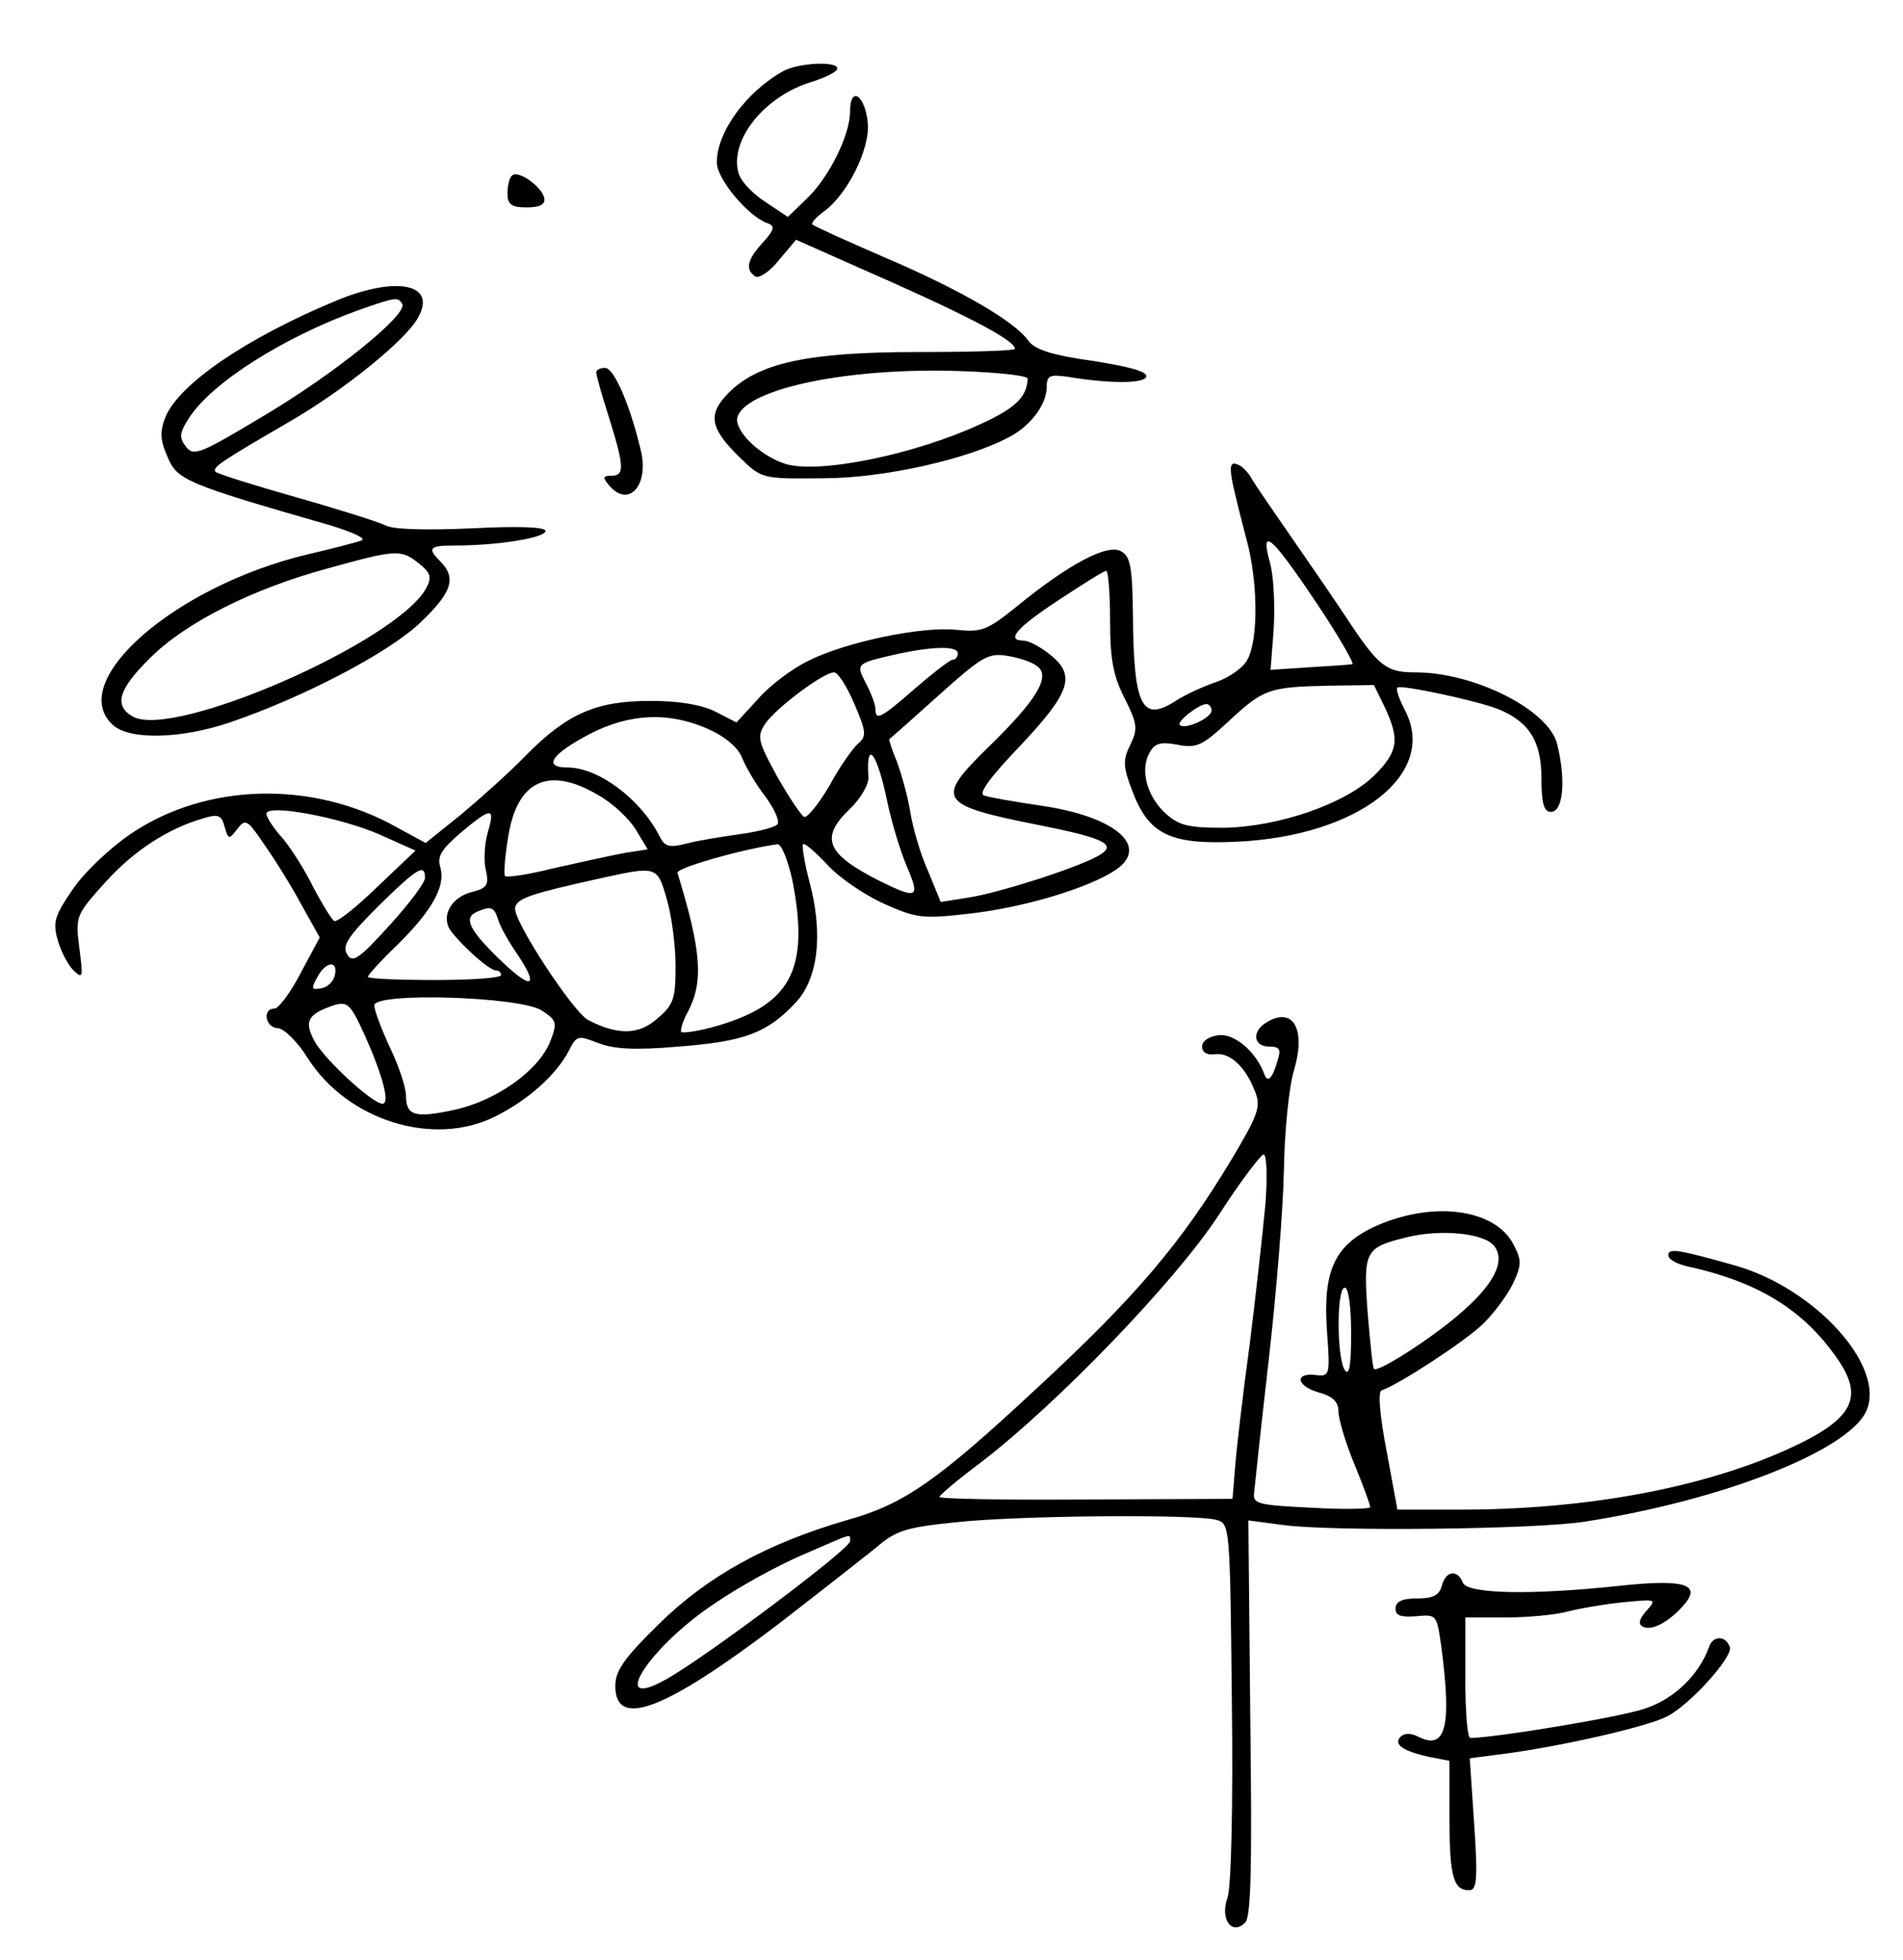
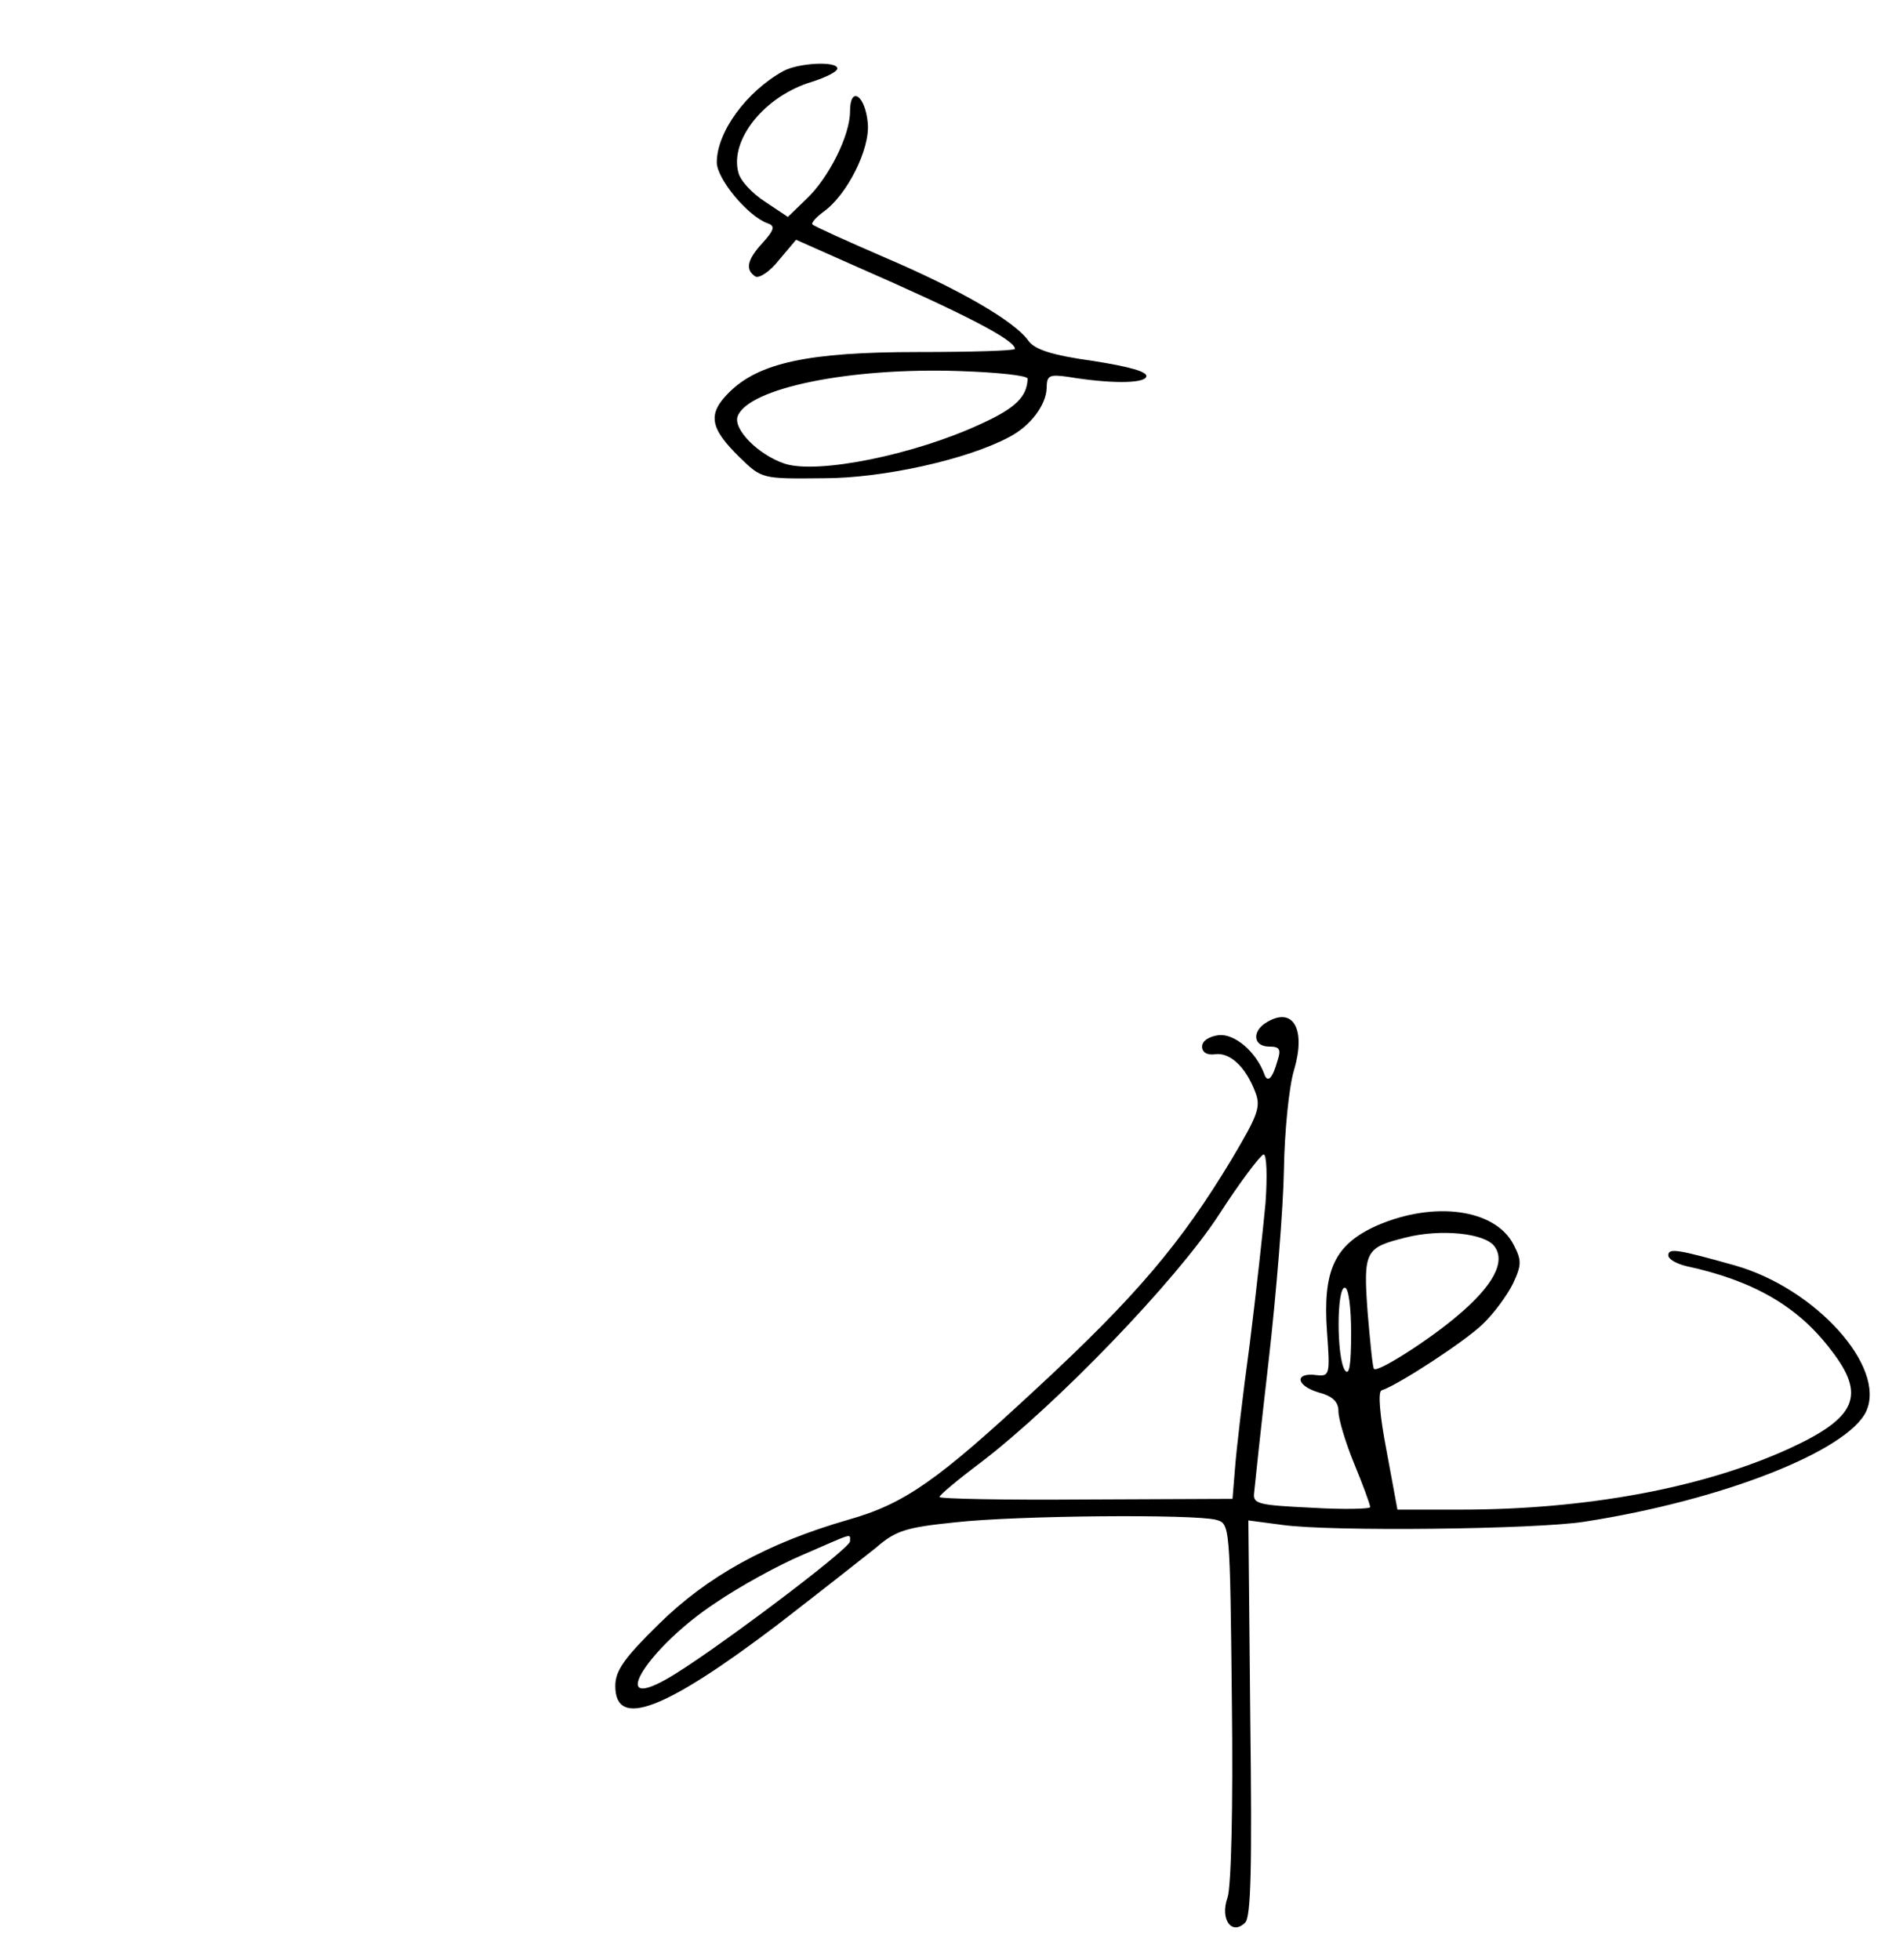
<svg xmlns="http://www.w3.org/2000/svg" version="1.0" width="300pt" height="309pt" viewBox="0 0 300 309" preserveAspectRatio="xMidYMid meet">
  <g transform="translate(0,309) scale(0.1,-0.1)" fill="#000000" stroke="none">
    <path d="M1235 2978 c-58 -32 -105 -96 -105 -144 0 -26 49 -85 80 -96 12 -4 11 -10 -7 -30 -25 -27 -29 -43 -12 -54 6 -3 23 8 37 26 l27 32 90 -40 c176 -77 255 -118 255 -132 0 -3 -69 -5 -153 -5 -173 0 -251 -17 -298 -64 -34 -34 -30 -56 17 -102 35 -34 35 -34 132 -33 95 0 228 30 293 65 33 17 58 50 59 77 0 20 4 22 33 18 66 -11 120 -11 124 0 3 8 -27 16 -84 25 -65 9 -92 18 -102 32 -22 31 -109 81 -226 131 -60 26 -111 49 -114 52 -3 2 5 11 17 20 37 26 74 99 70 140 -4 44 -28 60 -28 18 0 -37 -33 -104 -69 -138 l-29 -28 -36 24 c-20 13 -39 33 -42 46 -14 52 42 121 116 143 22 7 40 16 40 21 0 12 -61 9 -85 -4z m385 -485 c-1 -28 -18 -46 -73 -71 -105 -49 -258 -80 -310 -63 -42 14 -82 55 -74 75 17 44 176 77 350 71 59 -2 107 -7 107 -12z" />
-     <path d="M807 2813 c-4 -3 -7 -16 -7 -28 0 -17 6 -22 30 -22 22 0 30 5 28 15 -4 18 -42 45 -51 35z" />
-     <path d="M530 2616 c-142 -59 -247 -131 -269 -183 -9 -23 -9 -36 3 -63 15 -37 30 -43 256 -108 36 -11 58 -21 50 -24 -8 -3 -46 -13 -85 -22 -210 -50 -382 -201 -307 -269 26 -24 108 -22 184 4 115 39 249 109 299 156 51 48 59 71 34 97 -22 22 -19 26 23 26 66 0 142 12 142 23 0 6 -41 8 -117 4 -72 -3 -124 -2 -136 5 -10 5 -73 25 -140 44 -67 19 -124 37 -127 40 -6 7 6 15 116 79 85 49 186 130 204 166 28 52 -36 64 -130 25z m104 -5 c10 -16 -106 -110 -219 -177 -100 -60 -110 -64 -122 -48 -11 14 -10 22 5 45 35 55 148 127 267 170 60 21 62 21 69 10z m26 -409 c19 -15 21 -22 12 -39 -45 -84 -396 -238 -462 -203 -31 17 -24 43 27 93 56 56 162 109 280 141 108 30 115 30 143 8z" />
-     <path d="M940 2503 c0 -5 9 -37 20 -71 24 -77 25 -92 4 -92 -14 0 -14 -3 -4 -15 31 -37 64 0 50 56 -17 71 -42 129 -56 129 -8 0 -14 -3 -14 -7z" />
-     <path d="M1943 2329 c4 -19 14 -59 22 -89 18 -66 19 -156 2 -189 -6 -13 -29 -29 -49 -36 -21 -7 -49 -20 -63 -29 -55 -36 -68 -11 -69 137 -1 74 -4 90 -19 98 -21 12 -82 -20 -164 -87 -47 -38 -56 -41 -95 -37 -54 6 -175 -19 -234 -49 -25 -12 -61 -39 -79 -60 l-34 -37 -33 17 c-22 11 -57 17 -103 17 -85 0 -131 -20 -196 -86 -25 -26 -71 -67 -102 -93 l-56 -45 -46 25 c-132 74 -299 70 -418 -10 -34 -23 -75 -62 -93 -89 -28 -41 -31 -51 -23 -79 5 -18 16 -39 25 -48 15 -14 15 -11 9 36 -6 49 -6 51 41 103 45 50 99 85 155 101 23 7 28 5 33 -13 6 -21 7 -21 20 -4 13 17 16 15 43 -25 17 -24 43 -66 58 -94 l29 -52 -30 -56 c-16 -31 -35 -56 -41 -56 -20 0 -15 -30 5 -31 9 0 31 -21 47 -47 63 -99 199 -141 296 -92 52 26 95 65 115 102 13 26 15 26 46 14 25 -10 58 -12 128 -6 103 8 139 21 184 69 36 38 44 109 22 191 -8 30 -12 57 -10 59 2 3 19 -12 38 -32 19 -21 59 -48 90 -62 52 -23 60 -24 138 -15 84 10 184 40 226 68 56 37 1 85 -118 102 -41 6 -81 13 -89 16 -9 3 11 30 58 79 79 84 88 111 45 144 -15 12 -33 21 -40 21 -29 0 -12 20 55 64 38 25 71 46 75 46 3 0 6 -35 6 -78 0 -62 5 -88 23 -123 20 -40 21 -48 9 -73 -12 -24 -12 -34 3 -73 26 -69 60 -85 165 -80 192 9 317 107 265 207 -9 17 -15 34 -12 36 5 5 123 -20 159 -34 49 -20 68 -51 68 -109 0 -40 4 -53 15 -53 19 0 24 49 10 106 -12 54 -130 114 -224 114 -46 0 -58 9 -111 90 -24 36 -64 94 -89 130 -25 36 -51 74 -57 84 -6 11 -16 22 -24 24 -10 4 -12 -3 -7 -29z m132 -189 c35 -52 60 -96 57 -97 -4 -1 -34 -3 -68 -5 l-61 -4 5 65 c2 37 0 83 -6 104 -16 58 2 43 73 -63z m-565 -80 c0 -5 -3 -10 -8 -10 -4 0 -30 -20 -59 -45 -55 -48 -63 -52 -63 -32 0 6 -7 25 -15 40 -16 31 -16 31 50 46 55 12 95 13 95 1z m126 -21 c20 -16 -2 -53 -76 -125 -87 -85 -82 -93 79 -125 105 -21 124 -31 91 -49 -37 -20 -157 -58 -203 -65 l-44 -7 -20 49 c-12 26 -24 68 -28 93 -4 25 -14 60 -21 79 -8 19 -13 35 -12 36 2 1 37 32 78 69 68 61 78 67 108 62 19 -3 40 -10 48 -17z m-289 -59 c19 -44 19 -51 6 -62 -8 -7 -29 -36 -45 -66 -17 -29 -35 -51 -40 -50 -5 2 -24 31 -43 64 -31 57 -32 63 -18 84 18 25 91 80 108 80 6 0 20 -22 32 -50z m836 -5 c24 -51 21 -70 -16 -107 -45 -45 -152 -82 -239 -83 -56 0 -70 4 -91 23 -29 27 -40 68 -25 95 8 15 17 18 44 13 30 -6 39 -2 81 37 55 51 63 54 159 56 l70 1 17 -35z m-273 -5 c0 -12 -42 -31 -50 -23 -6 5 30 33 42 33 4 0 8 -5 8 -10z m-792 -30 c26 -12 46 -29 52 -45 6 -15 22 -42 36 -60 14 -19 23 -38 20 -44 -3 -5 -30 -12 -59 -16 -28 -4 -67 -10 -85 -15 -28 -7 -34 -5 -43 13 -30 58 -96 107 -144 107 -40 0 -26 21 35 53 64 33 126 35 188 7z m281 -115 c7 -33 21 -79 31 -102 21 -49 16 -51 -43 -22 -85 43 -95 68 -47 114 17 16 30 39 29 50 -4 62 14 38 30 -40z m-455 11 c23 -13 49 -38 59 -55 l18 -30 -38 -6 c-21 -4 -71 -15 -111 -24 -40 -10 -74 -15 -76 -12 -2 3 0 31 5 61 14 90 64 113 143 66z m-347 -61 l58 -26 -60 -57 c-33 -32 -63 -56 -68 -54 -4 2 -18 25 -32 51 -13 27 -35 62 -49 79 -15 16 -26 34 -26 39 0 16 114 -5 177 -32z m172 3 c-5 -18 -7 -45 -3 -60 5 -23 2 -28 -21 -34 -34 -8 -51 -39 -34 -62 20 -26 61 -62 71 -62 4 0 8 -3 8 -7 0 -5 -47 -8 -105 -8 -58 0 -105 2 -105 5 0 3 21 26 46 50 56 55 77 94 68 123 -5 17 2 28 32 54 49 41 55 41 43 1z m480 -75 c28 -143 -2 -199 -128 -233 -23 -6 -45 -9 -47 -7 -2 2 2 17 11 33 24 47 21 94 -17 218 -2 8 109 39 158 45 6 0 16 -25 23 -56z m-579 3 c0 -8 -26 -42 -57 -76 -48 -53 -58 -59 -66 -44 -8 13 2 28 49 75 62 61 74 68 74 45z m381 -33 c8 -27 14 -74 14 -106 0 -52 -3 -61 -29 -83 -29 -26 -63 -26 -109 -2 -24 13 -119 158 -115 177 3 15 25 22 133 46 91 20 91 20 106 -32z m-266 -32 c3 -11 17 -36 31 -56 36 -54 21 -56 -31 -5 -46 45 -55 64 -32 73 21 9 26 7 32 -12z m-257 -88 c-2 -10 -11 -19 -21 -21 -16 -3 -17 -1 -7 17 13 25 33 28 28 4z m326 -56 c24 -16 25 -19 13 -50 -19 -46 -86 -93 -152 -107 -61 -13 -75 -9 -75 23 0 12 -11 46 -25 75 -14 30 -25 60 -25 67 0 21 230 14 264 -8z m-279 -39 c29 -65 40 -108 28 -108 -16 0 -93 71 -108 100 -15 29 -10 40 25 53 28 10 31 7 55 -45z" />
    <path d="M1998 1479 c-25 -14 -23 -39 3 -39 16 0 19 -4 13 -22 -8 -29 -16 -36 -21 -21 -13 35 -47 64 -72 61 -15 -2 -26 -9 -26 -18 0 -9 8 -14 21 -12 23 3 48 -20 63 -60 9 -23 4 -36 -37 -105 -80 -133 -151 -217 -310 -364 -154 -143 -206 -180 -295 -205 -128 -37 -222 -89 -299 -165 -54 -53 -68 -73 -68 -97 0 -68 77 -39 255 96 66 51 136 106 156 122 31 27 47 32 125 40 99 11 377 13 411 4 22 -6 22 -7 25 -288 2 -163 -1 -292 -7 -308 -12 -34 7 -60 28 -39 9 9 11 84 8 323 l-3 311 53 -7 c77 -11 402 -7 477 5 219 34 415 112 444 174 32 70 -80 194 -207 230 -89 25 -105 28 -105 16 0 -6 12 -13 28 -17 107 -23 177 -64 229 -133 55 -71 40 -106 -67 -155 -136 -62 -320 -96 -518 -96 l-99 0 -17 92 c-11 57 -14 94 -8 96 27 9 131 77 159 104 18 17 39 46 48 64 14 30 14 37 1 62 -29 56 -125 69 -215 30 -67 -30 -86 -70 -79 -168 5 -67 4 -70 -16 -68 -35 5 -34 -16 2 -27 23 -6 32 -15 32 -30 0 -12 11 -49 25 -83 14 -34 25 -64 25 -68 0 -3 -42 -4 -92 -1 -84 4 -93 6 -91 23 1 11 11 105 23 209 12 105 23 240 24 300 1 61 8 132 16 158 19 64 -1 100 -42 76z m-3 -286 c-4 -43 -15 -143 -25 -223 -11 -80 -21 -167 -23 -194 l-4 -49 -232 -1 c-127 -1 -231 1 -230 4 0 3 30 28 66 55 120 92 306 285 374 389 34 53 67 96 71 96 5 0 6 -35 3 -77z m361 -68 c18 -24 -2 -62 -58 -109 -43 -37 -127 -91 -132 -84 -2 1 -6 42 -10 89 -7 97 -4 102 60 118 55 14 125 7 140 -14z m-226 -137 c0 -51 -3 -68 -10 -58 -13 20 -13 130 0 130 6 0 10 -31 10 -72z m-790 -328 c0 -12 -228 -183 -289 -217 -95 -54 -28 51 77 120 38 26 100 60 138 76 81 35 74 34 74 21z" />
-     <path d="M2273 590 c-4 -15 -14 -20 -39 -20 -24 0 -34 -5 -34 -16 0 -11 8 -14 33 -12 32 3 32 2 39 -47 17 -128 7 -165 -36 -143 -12 6 -22 6 -28 0 -12 -12 4 -23 46 -32 l31 -6 0 -89 c0 -93 6 -115 31 -115 12 0 14 16 8 104 l-7 104 54 7 c91 12 227 43 257 59 36 18 104 94 99 109 -6 19 -27 19 -33 0 -16 -44 -55 -82 -102 -97 -38 -13 -230 -45 -274 -46 -5 0 -8 43 -8 95 l0 95 63 0 c34 0 78 4 97 9 19 5 59 12 89 15 52 5 53 5 37 -13 -11 -12 -14 -21 -7 -25 13 -8 40 5 64 32 31 34 4 43 -99 32 -140 -15 -241 -13 -248 5 -8 21 -27 19 -33 -5z" />
  </g>
</svg>